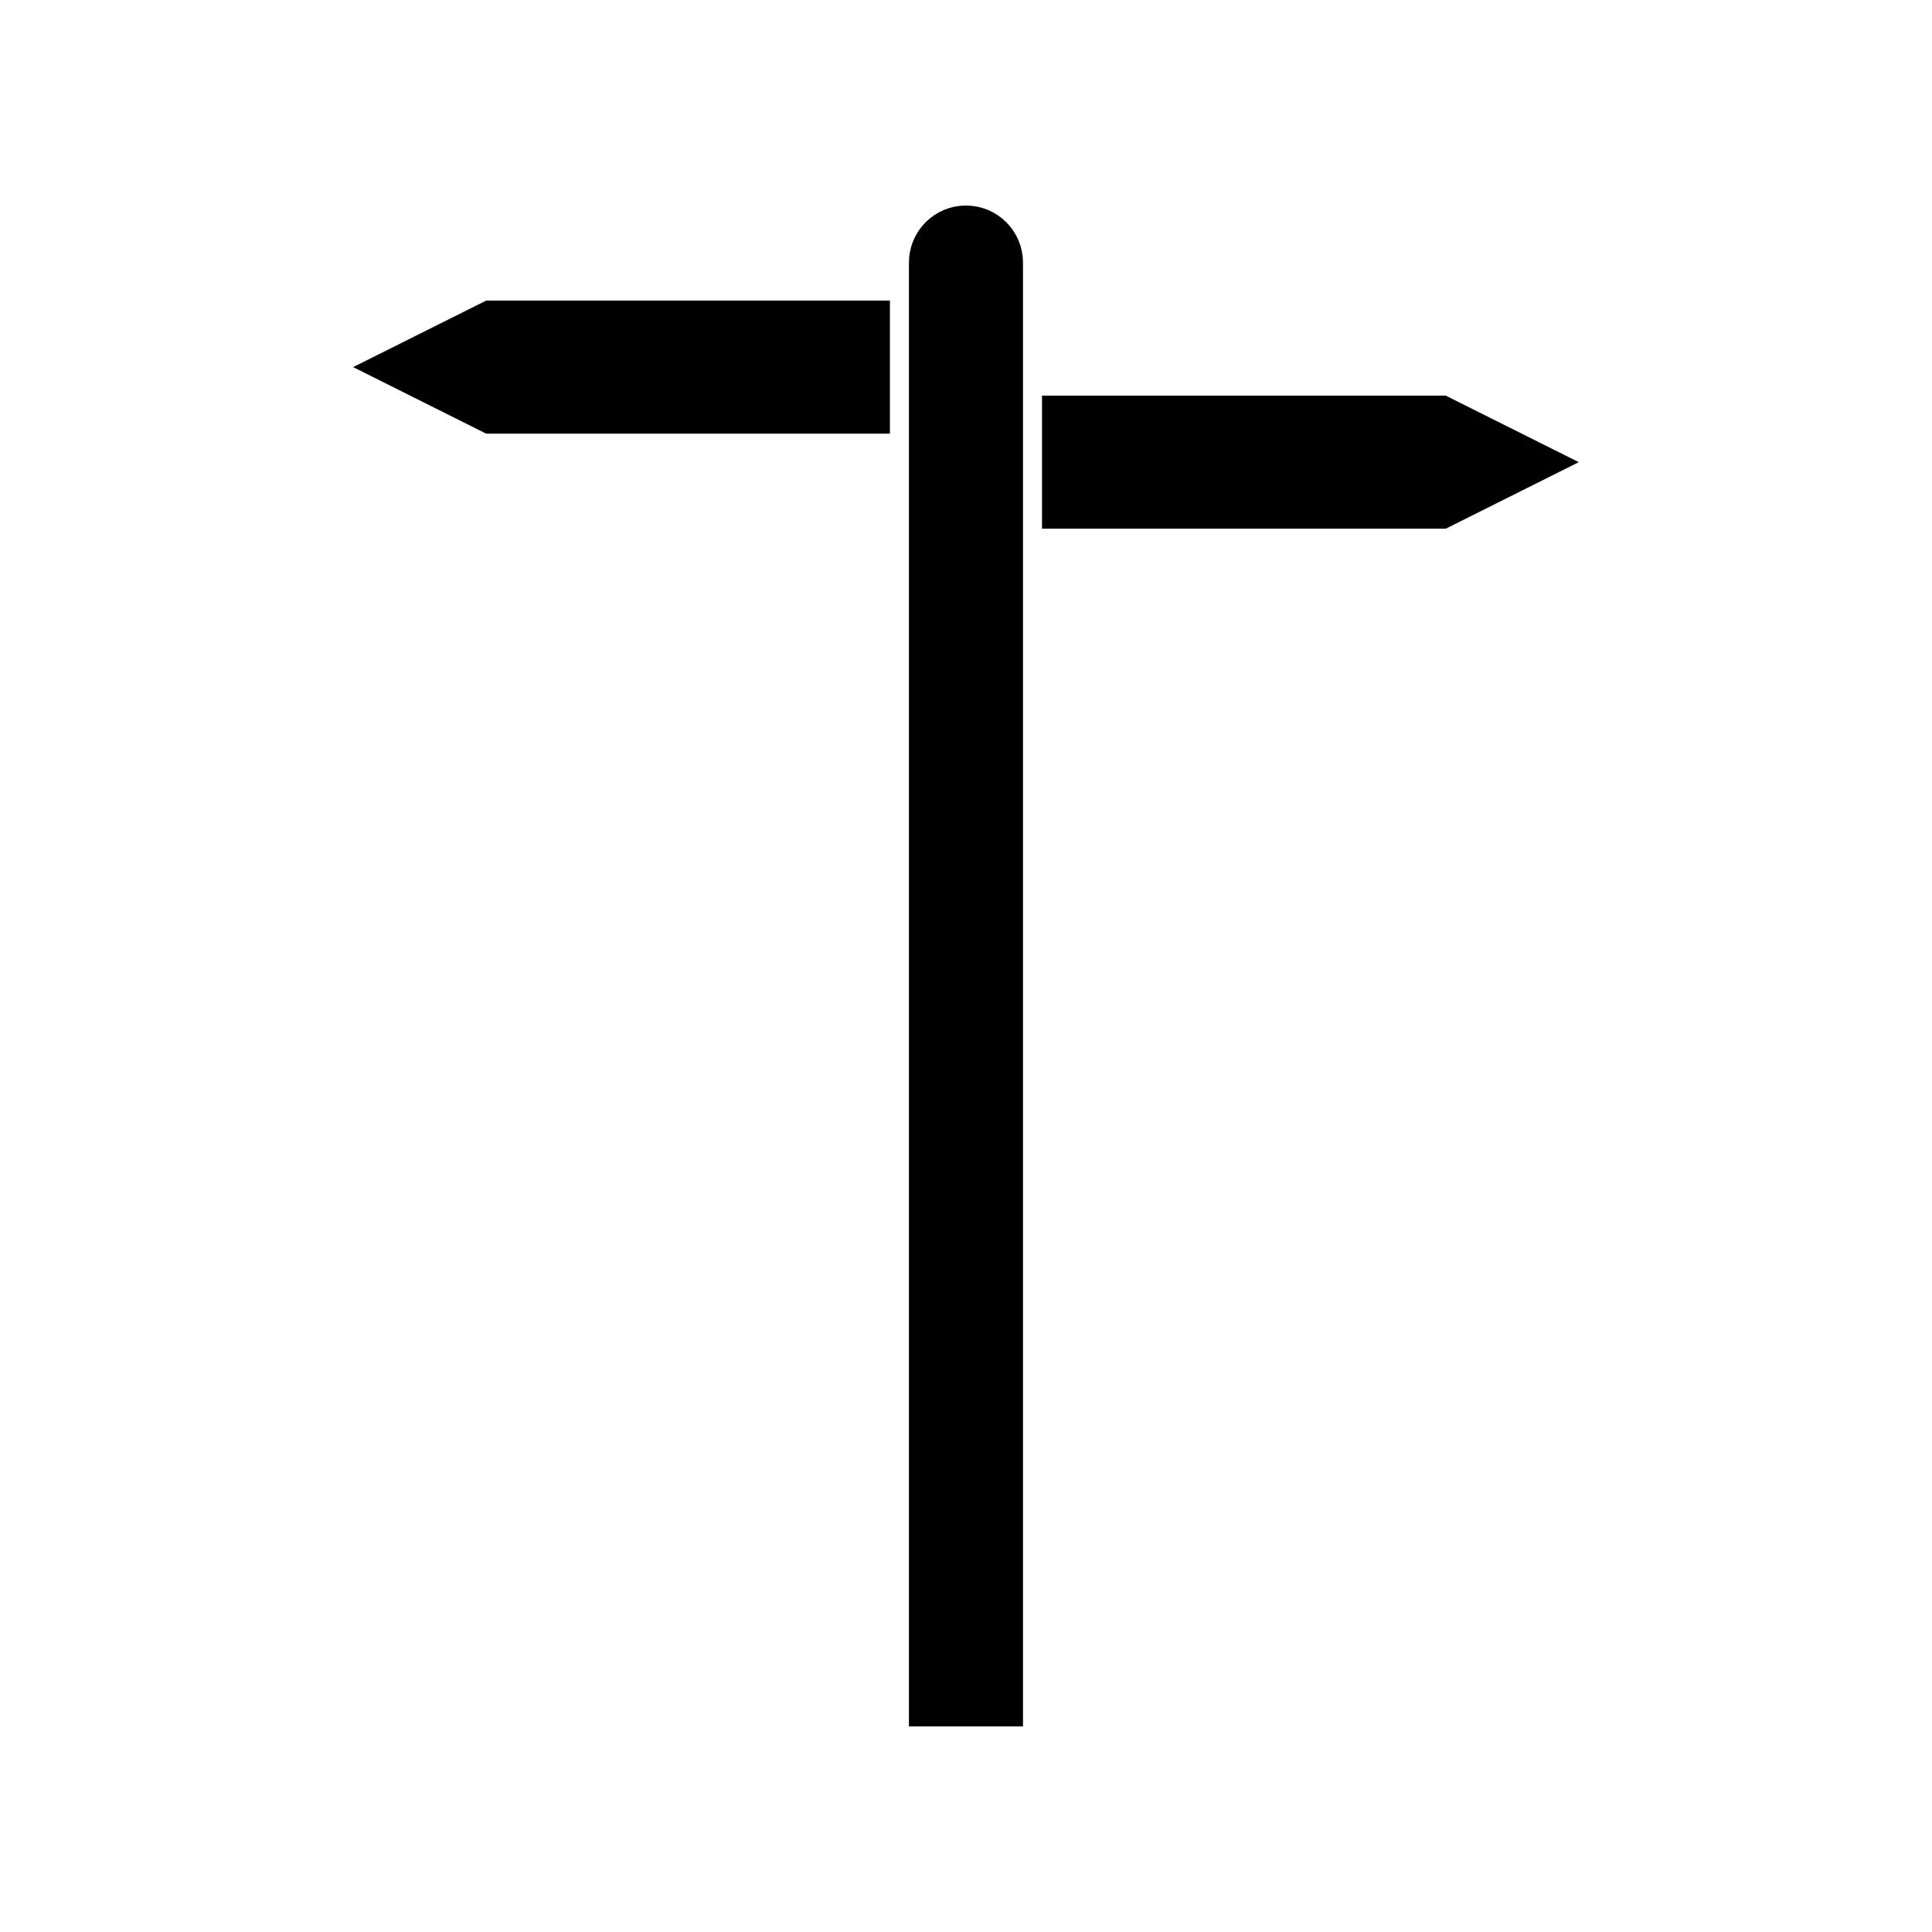
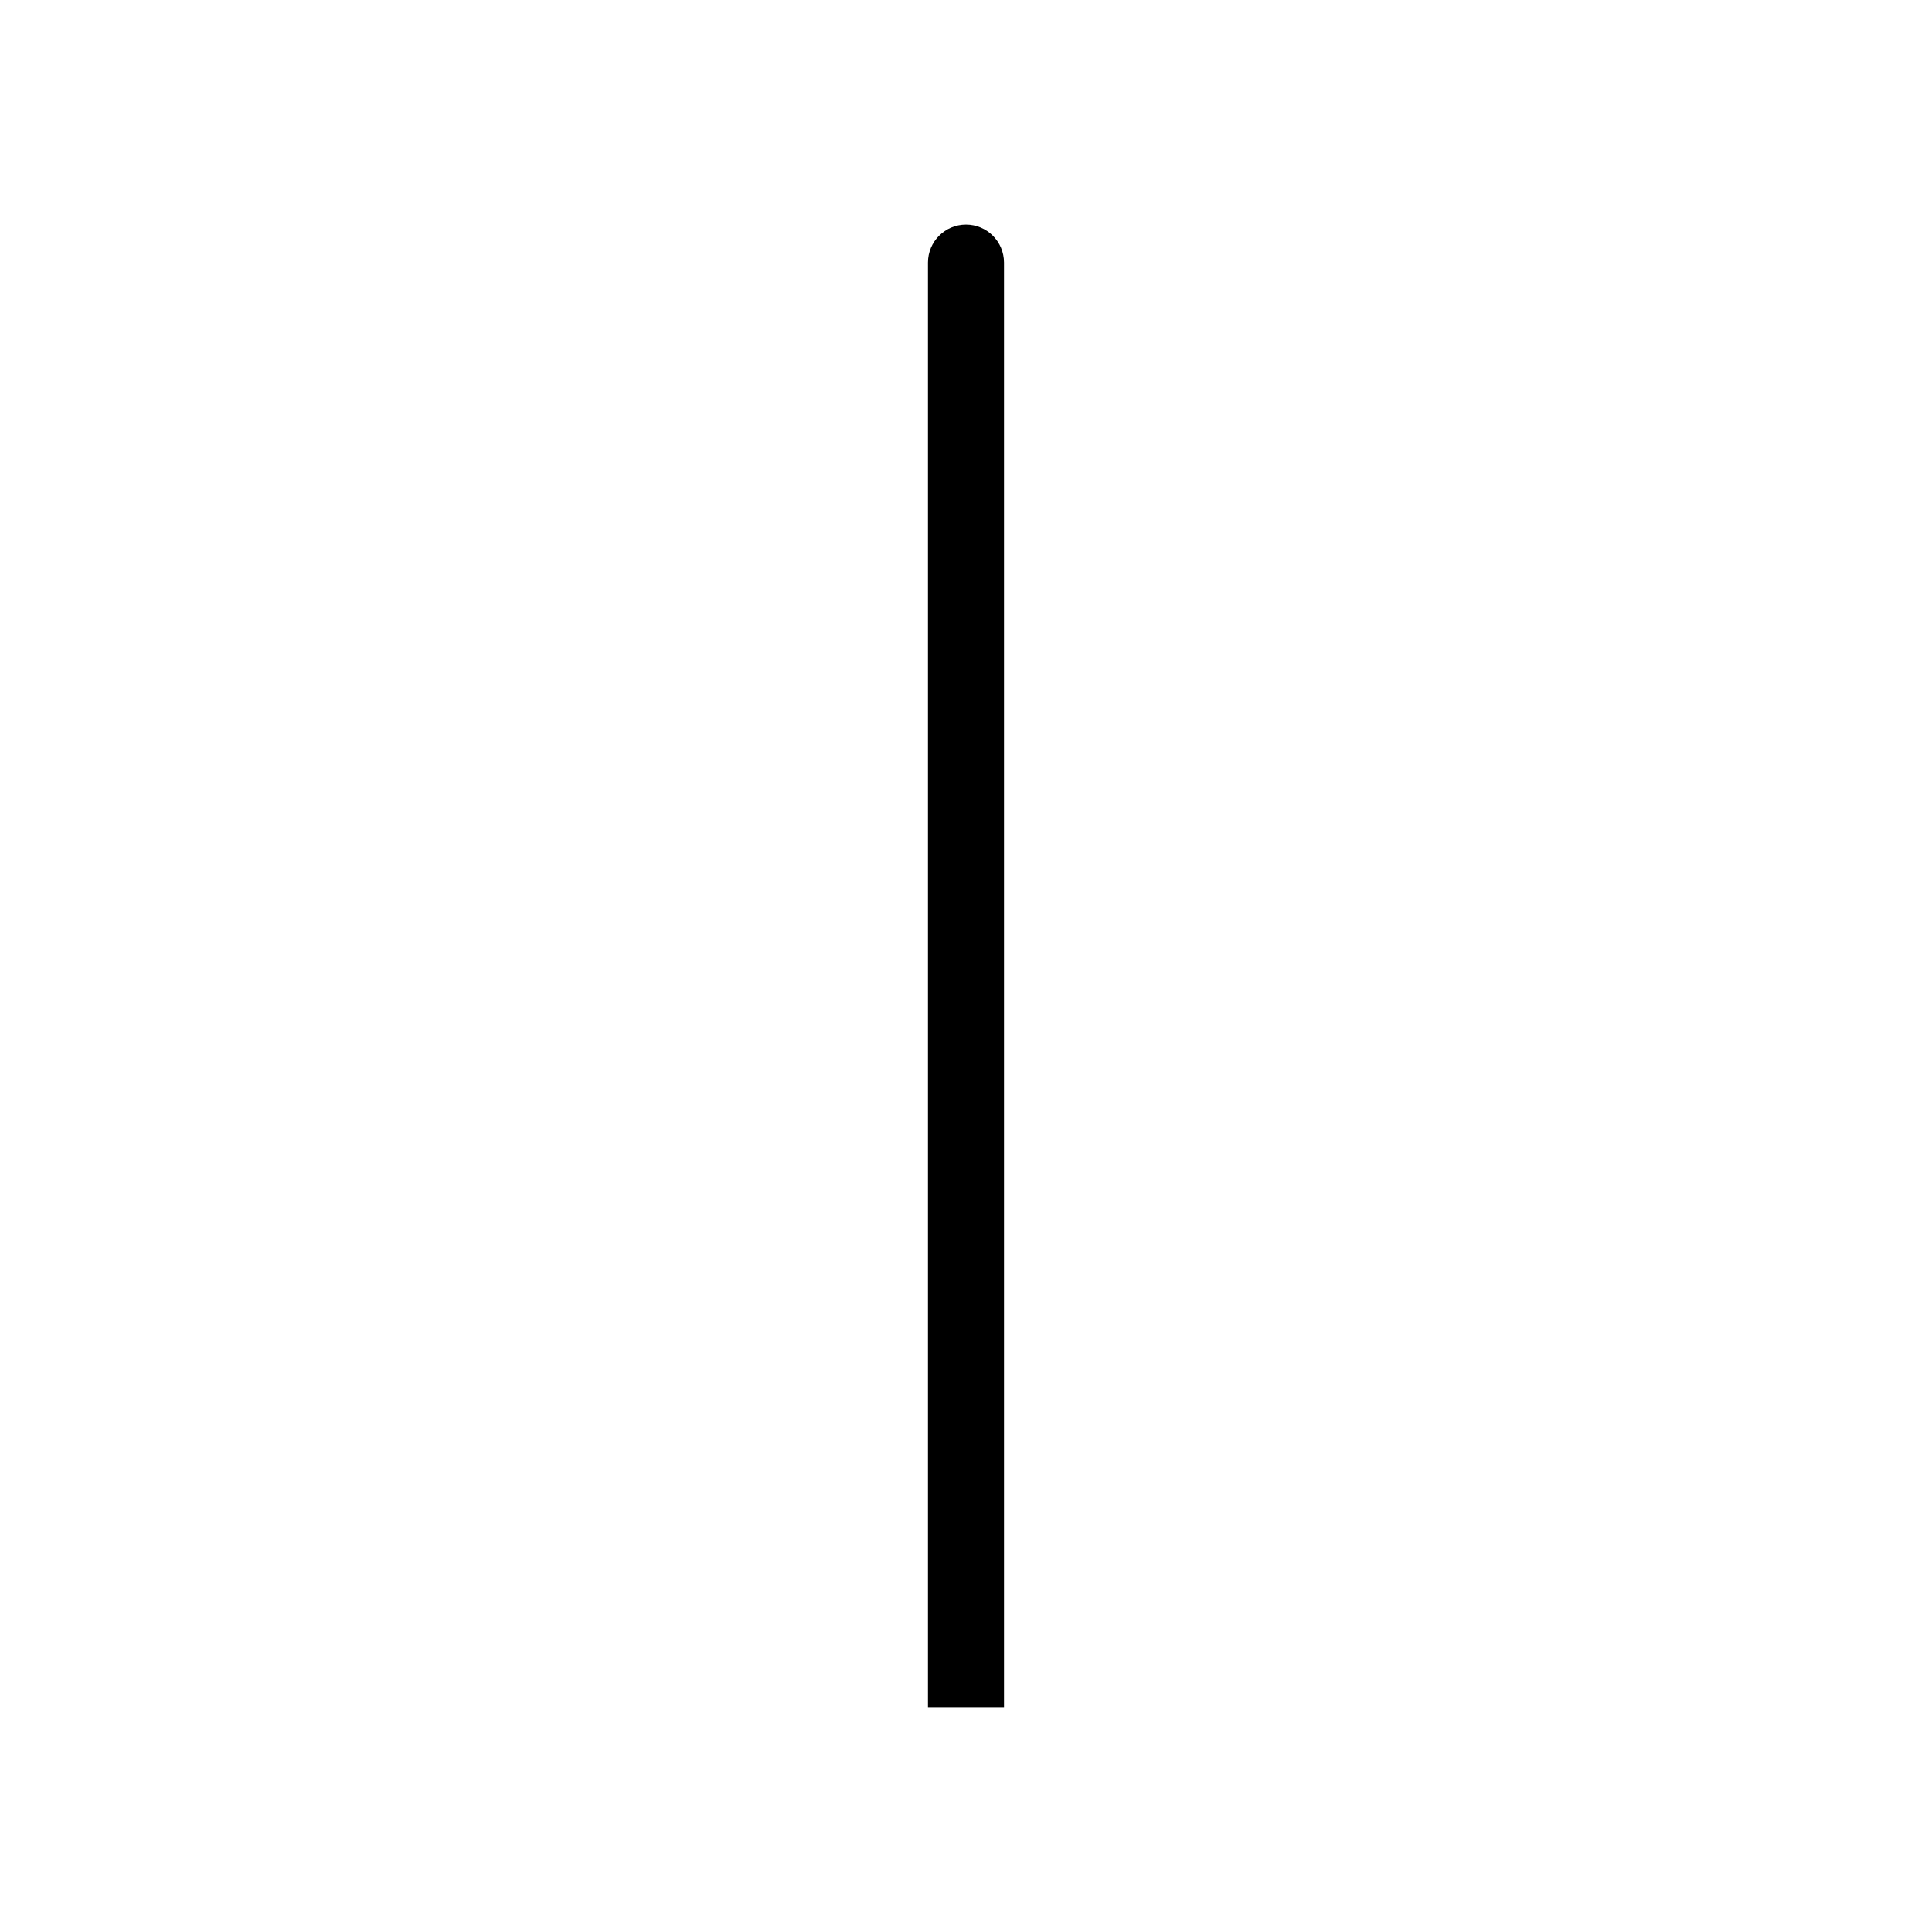
<svg xmlns="http://www.w3.org/2000/svg" width="800px" height="800px" version="1.1" viewBox="144 144 512 512">
  <defs>
    <clipPath id="c">
-       <path d="m247 148.09h306v503.81h-306z" />
-     </clipPath>
+       </clipPath>
    <clipPath id="b">
      <path d="m282 148.09h369.9v273.91h-369.9z" />
    </clipPath>
    <clipPath id="a">
      <path d="m148.09 148.09h369.91v248.91h-369.91z" />
    </clipPath>
  </defs>
  <path d="m400 203.51c-5.566 0-10.078 4.516-10.078 10.078v382.89h20.152v-382.89c0-5.562-4.512-10.078-10.074-10.078z" />
  <g clip-path="url(#c)">
    <path transform="matrix(5.038 0 0 5.038 148.09 148.09)" d="m50 11c-1.105 0-2 0.896-2 2v76h4v-76c0-1.104-0.896-2-2-2z" fill="none" stroke="#000000" stroke-miterlimit="10" stroke-width="2" />
  </g>
-   <path d="m425.19 253.89v25.191h100.76l25.191-12.598-25.191-12.594z" />
  <g clip-path="url(#b)">
-     <path transform="matrix(5.038 0 0 5.038 148.09 148.09)" d="m55 21v5h20l5-2.501-5-2.5z" fill="none" stroke="#000000" stroke-miterlimit="10" stroke-width="2" />
-   </g>
-   <path d="m374.81 228.7v25.191h-100.76l-25.191-12.598 25.191-12.594z" />
+     </g>
  <g clip-path="url(#a)">
-     <path transform="matrix(5.038 0 0 5.038 148.09 148.09)" d="m45 16v5h-20l-5-2.501 5-2.5z" fill="none" stroke="#000000" stroke-miterlimit="10" stroke-width="2" />
-   </g>
+     </g>
</svg>